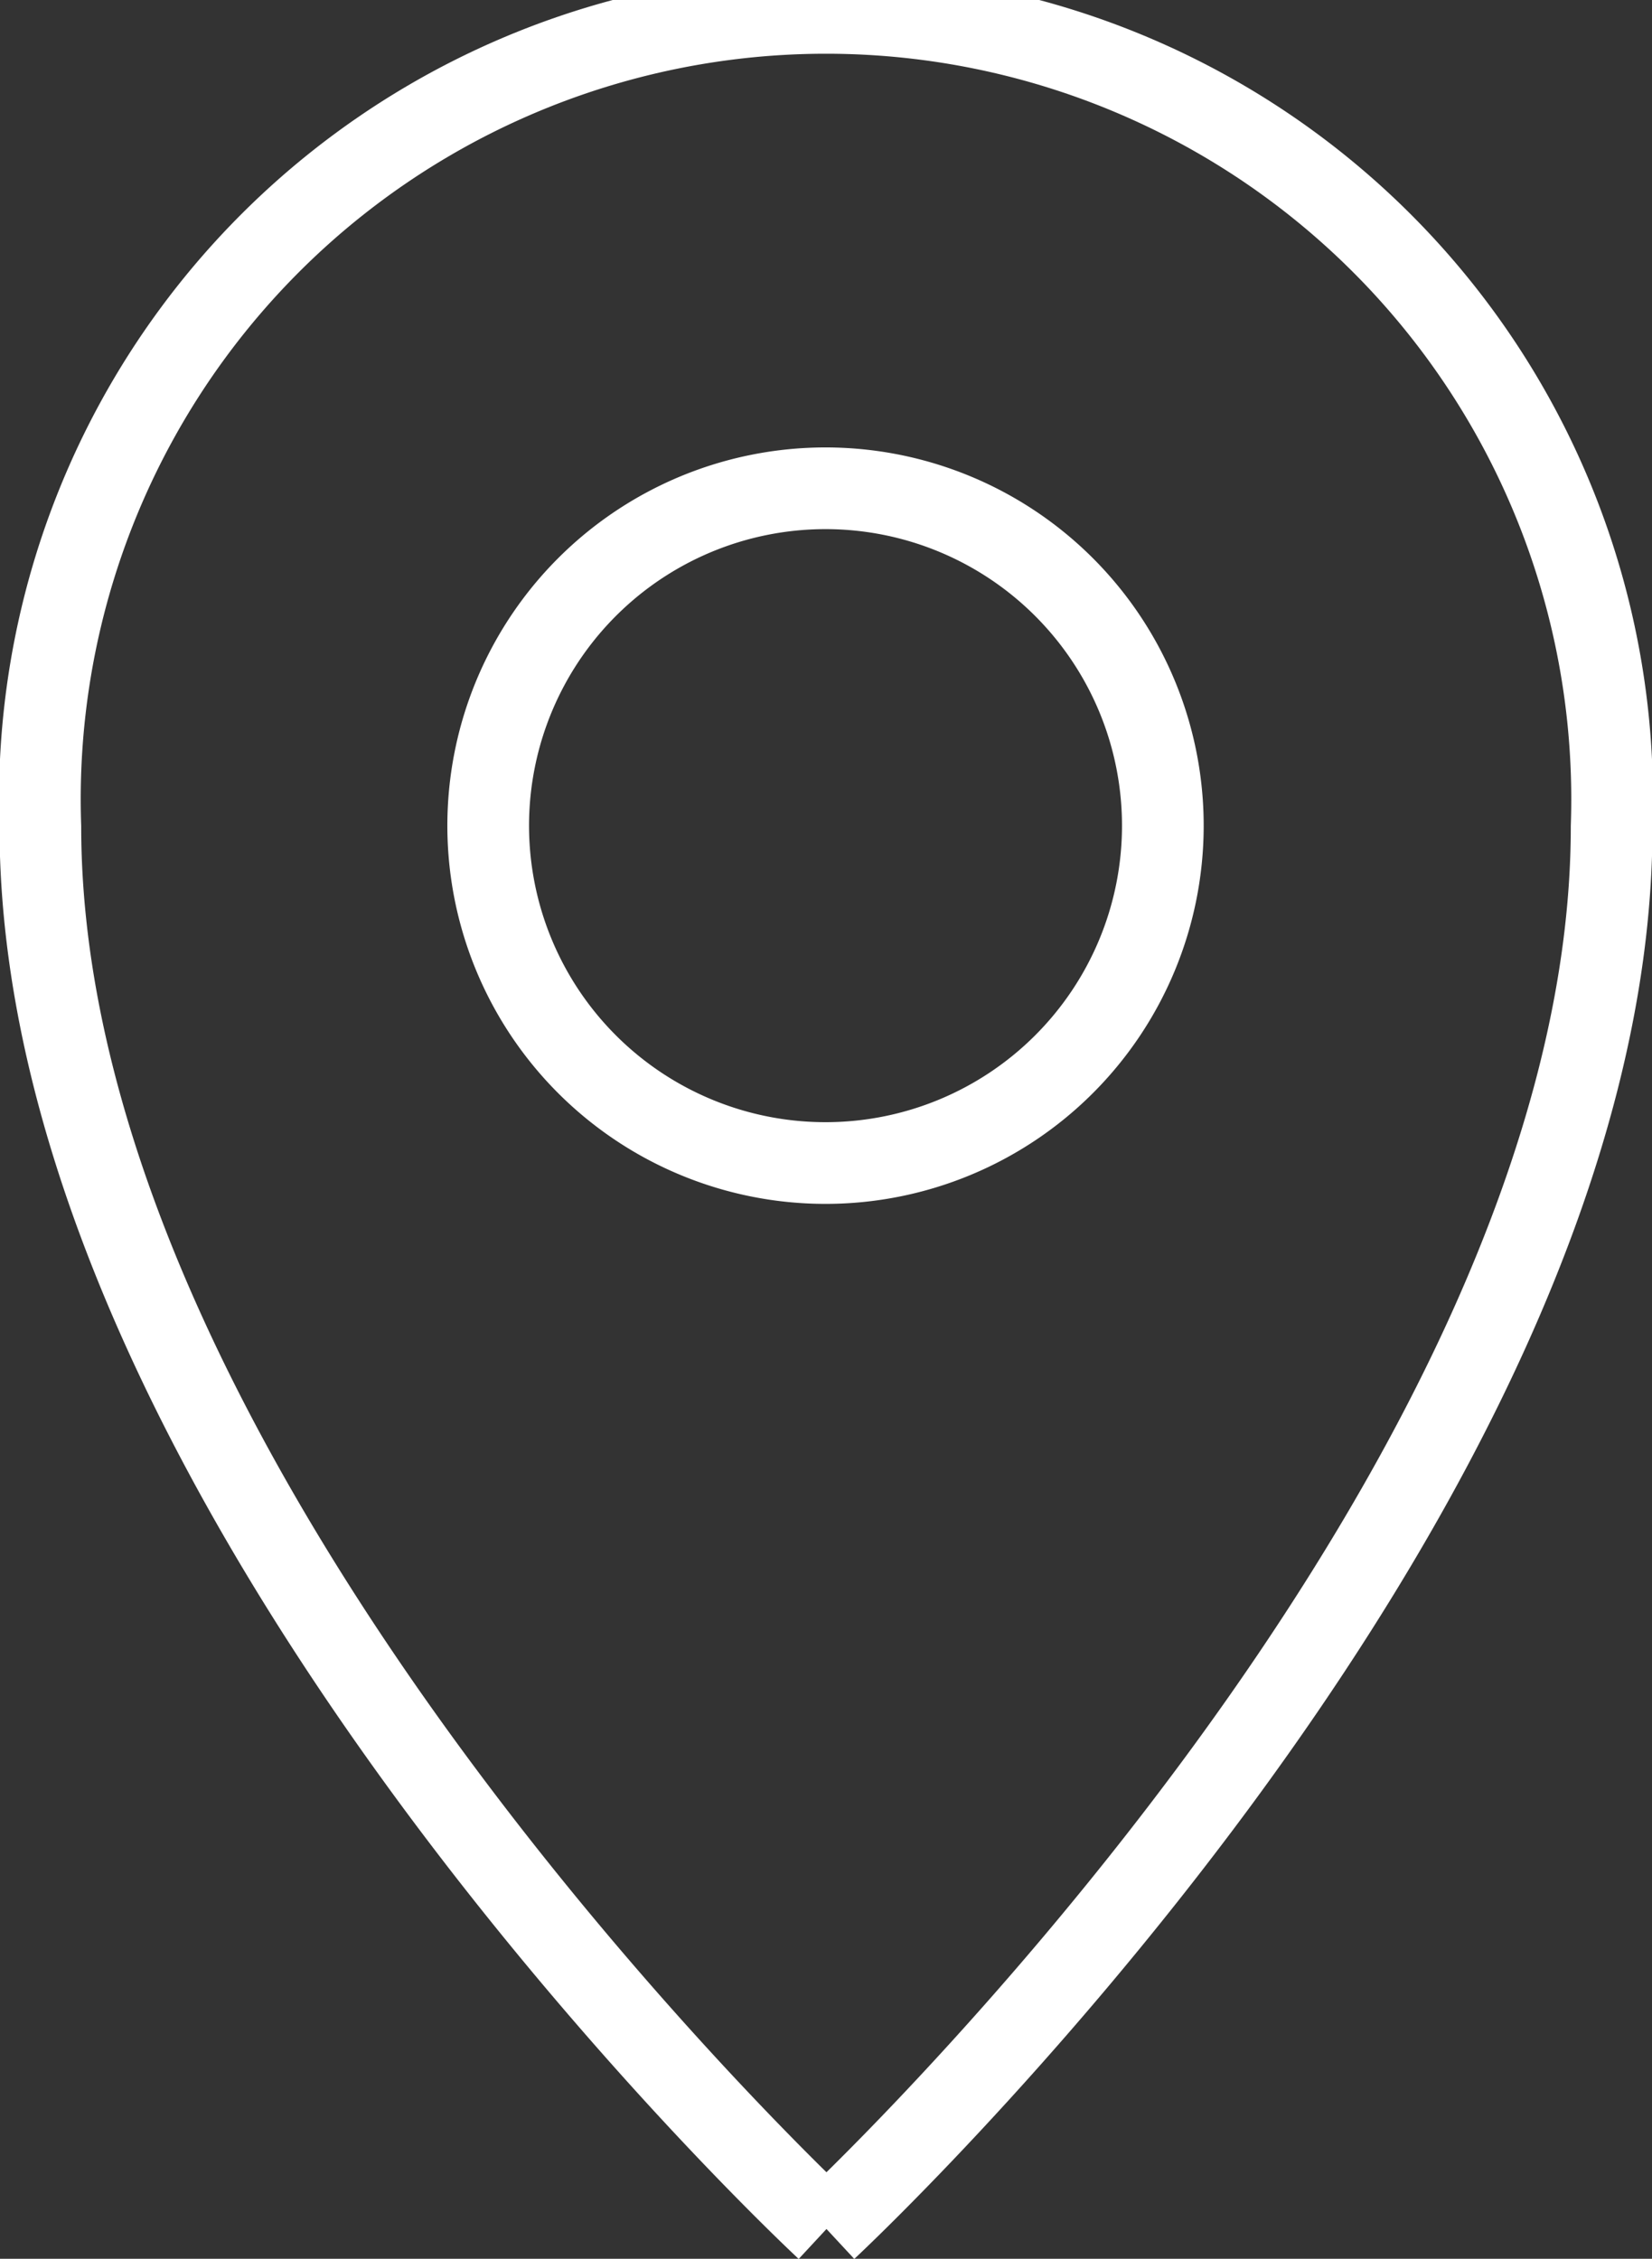
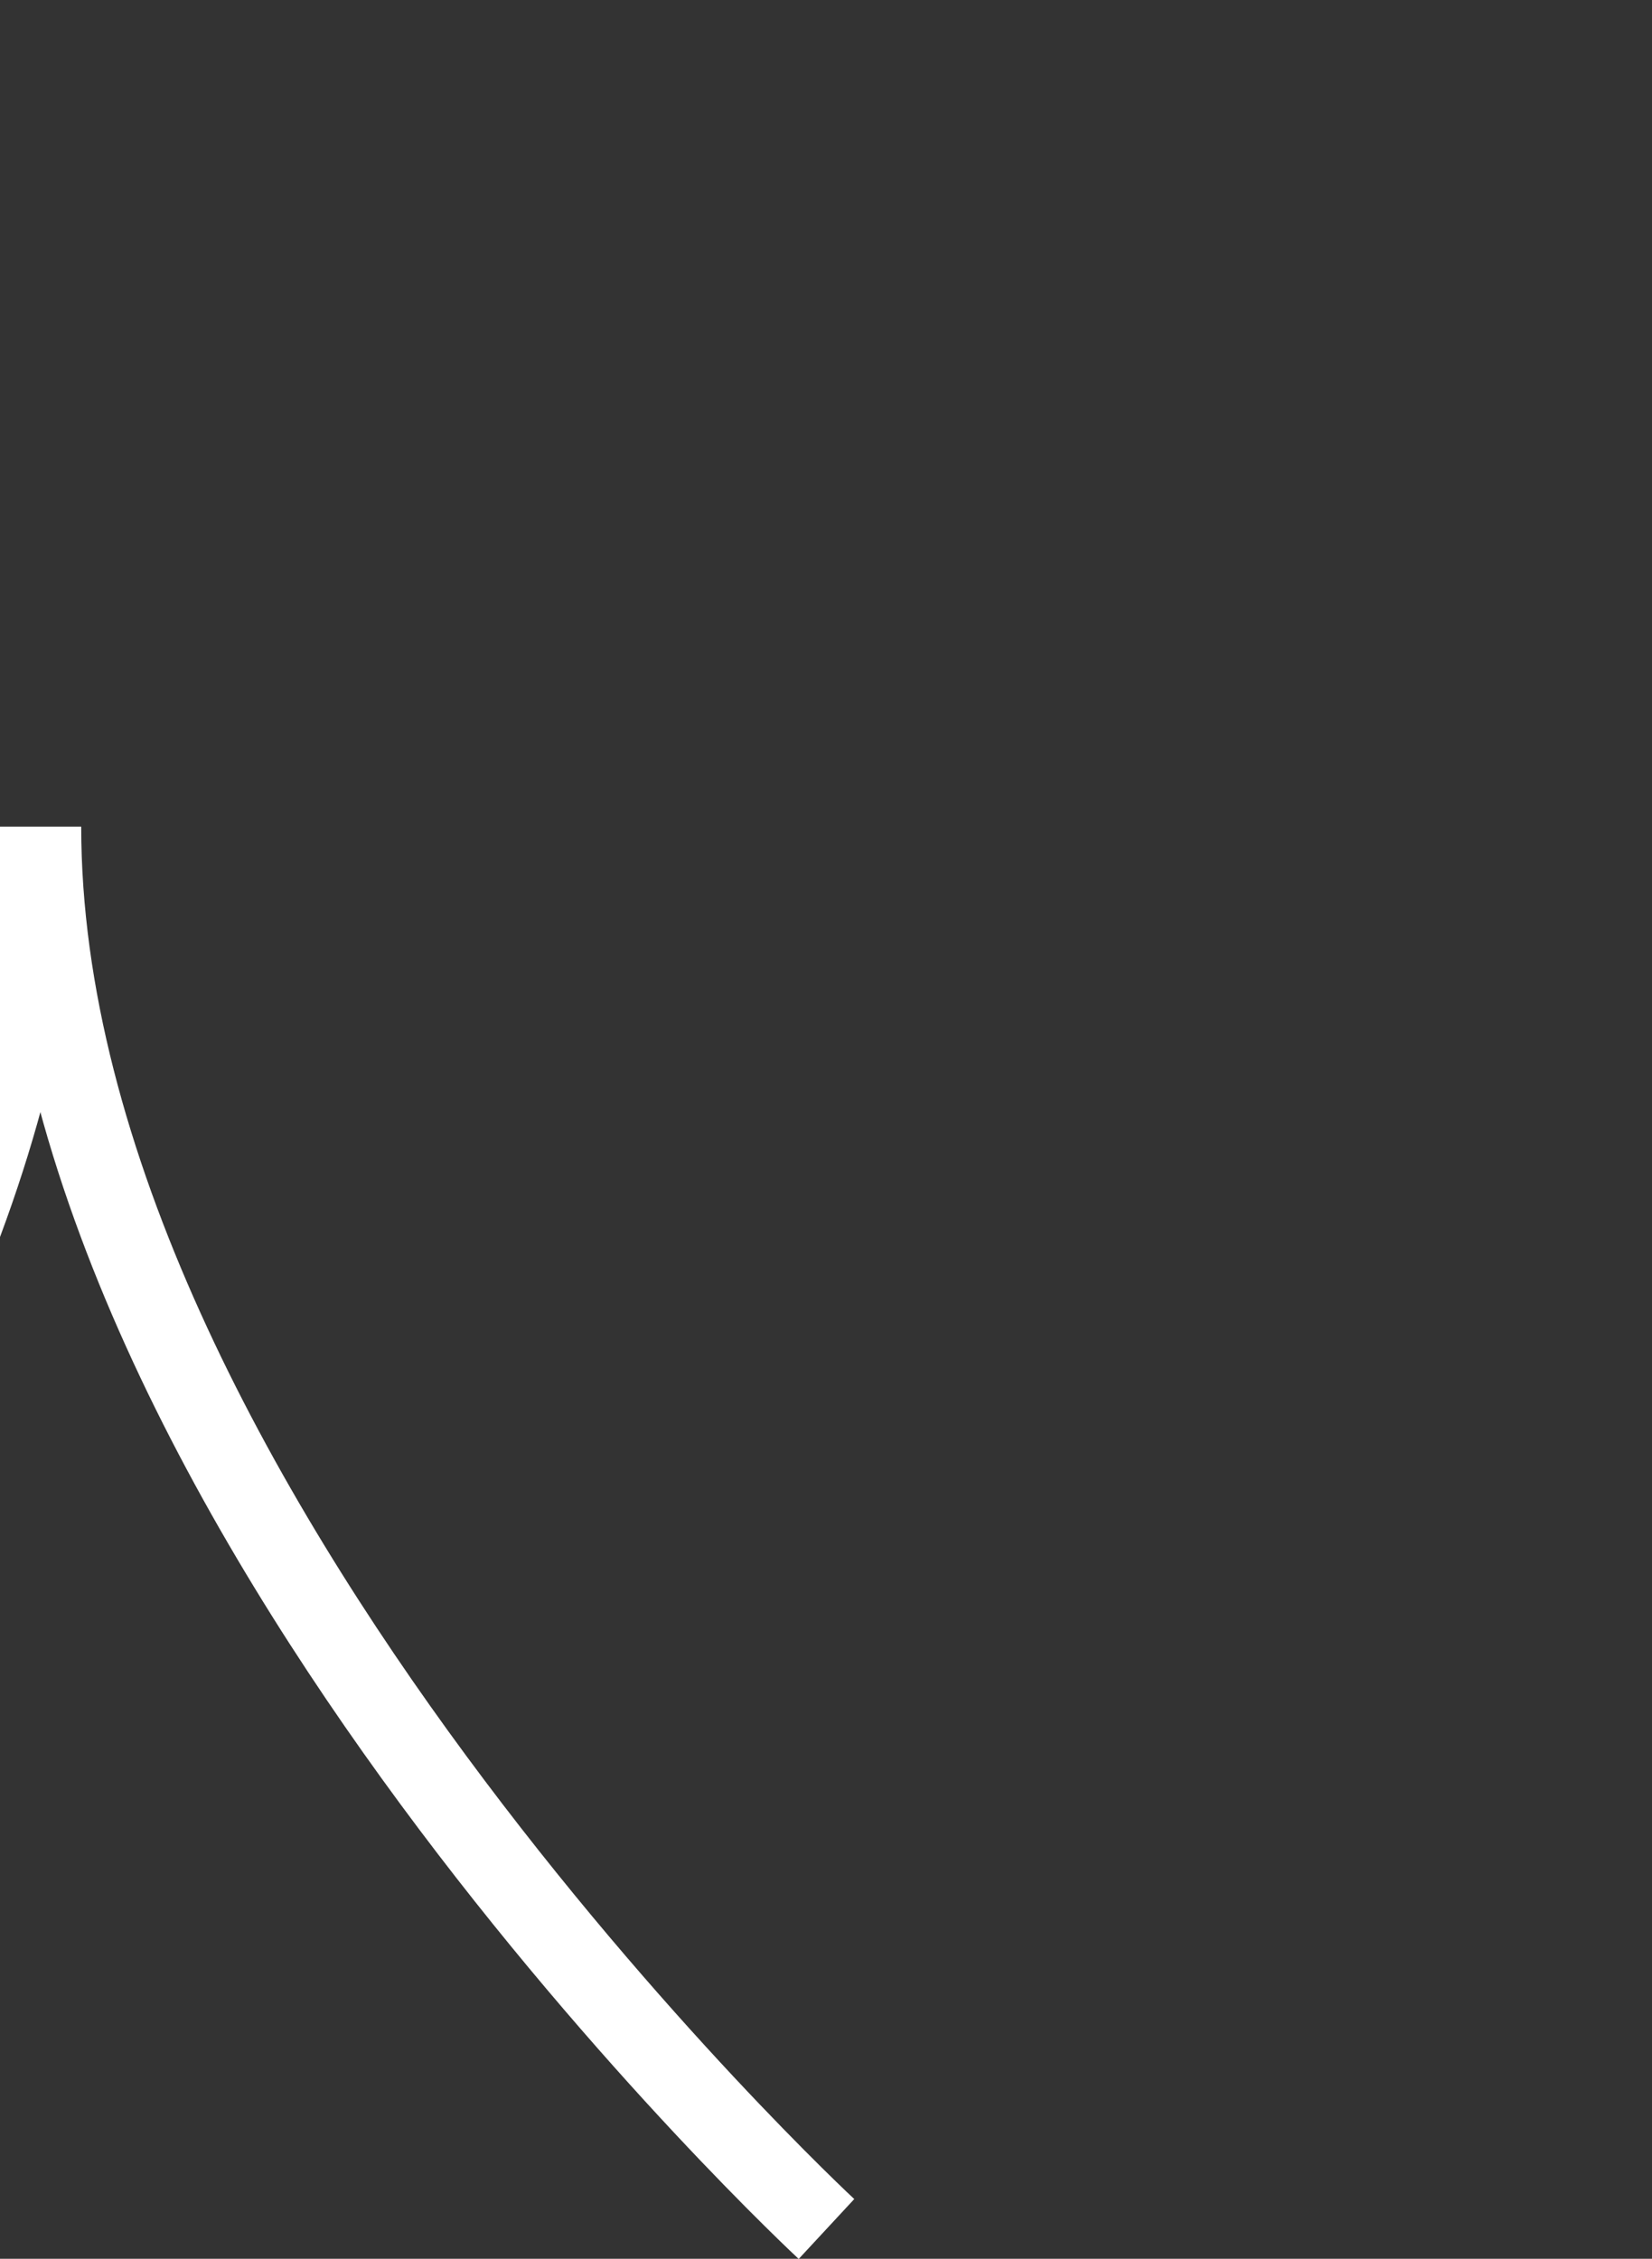
<svg xmlns="http://www.w3.org/2000/svg" viewBox="0 0 17.19 23.5">
  <rect x="0" y="0" width="17.19" height="23.5" fill="#333333" stroke="none" />
  <defs>
    <style>.cls-1{fill:none;stroke:#fff;stroke-miterlimit:10;stroke-width:0.85px;}</style>
  </defs>
  <g id="kontakt">
-     <path class="cls-1" d="M8.6,23.19S.42,15.6.42,8.6a8.18,8.18,0,1,1,16.35,0c0,7-8.17,14.59-8.17,14.59" />
-     <path class="cls-1" d="M8.6,12.1a3.51,3.51,0,1,1,3.5-3.5,3.51,3.51,0,0,1-3.5,3.5" />
+     <path class="cls-1" d="M8.6,23.19S.42,15.6.42,8.6c0,7-8.17,14.59-8.17,14.59" />
  </g>
</svg>